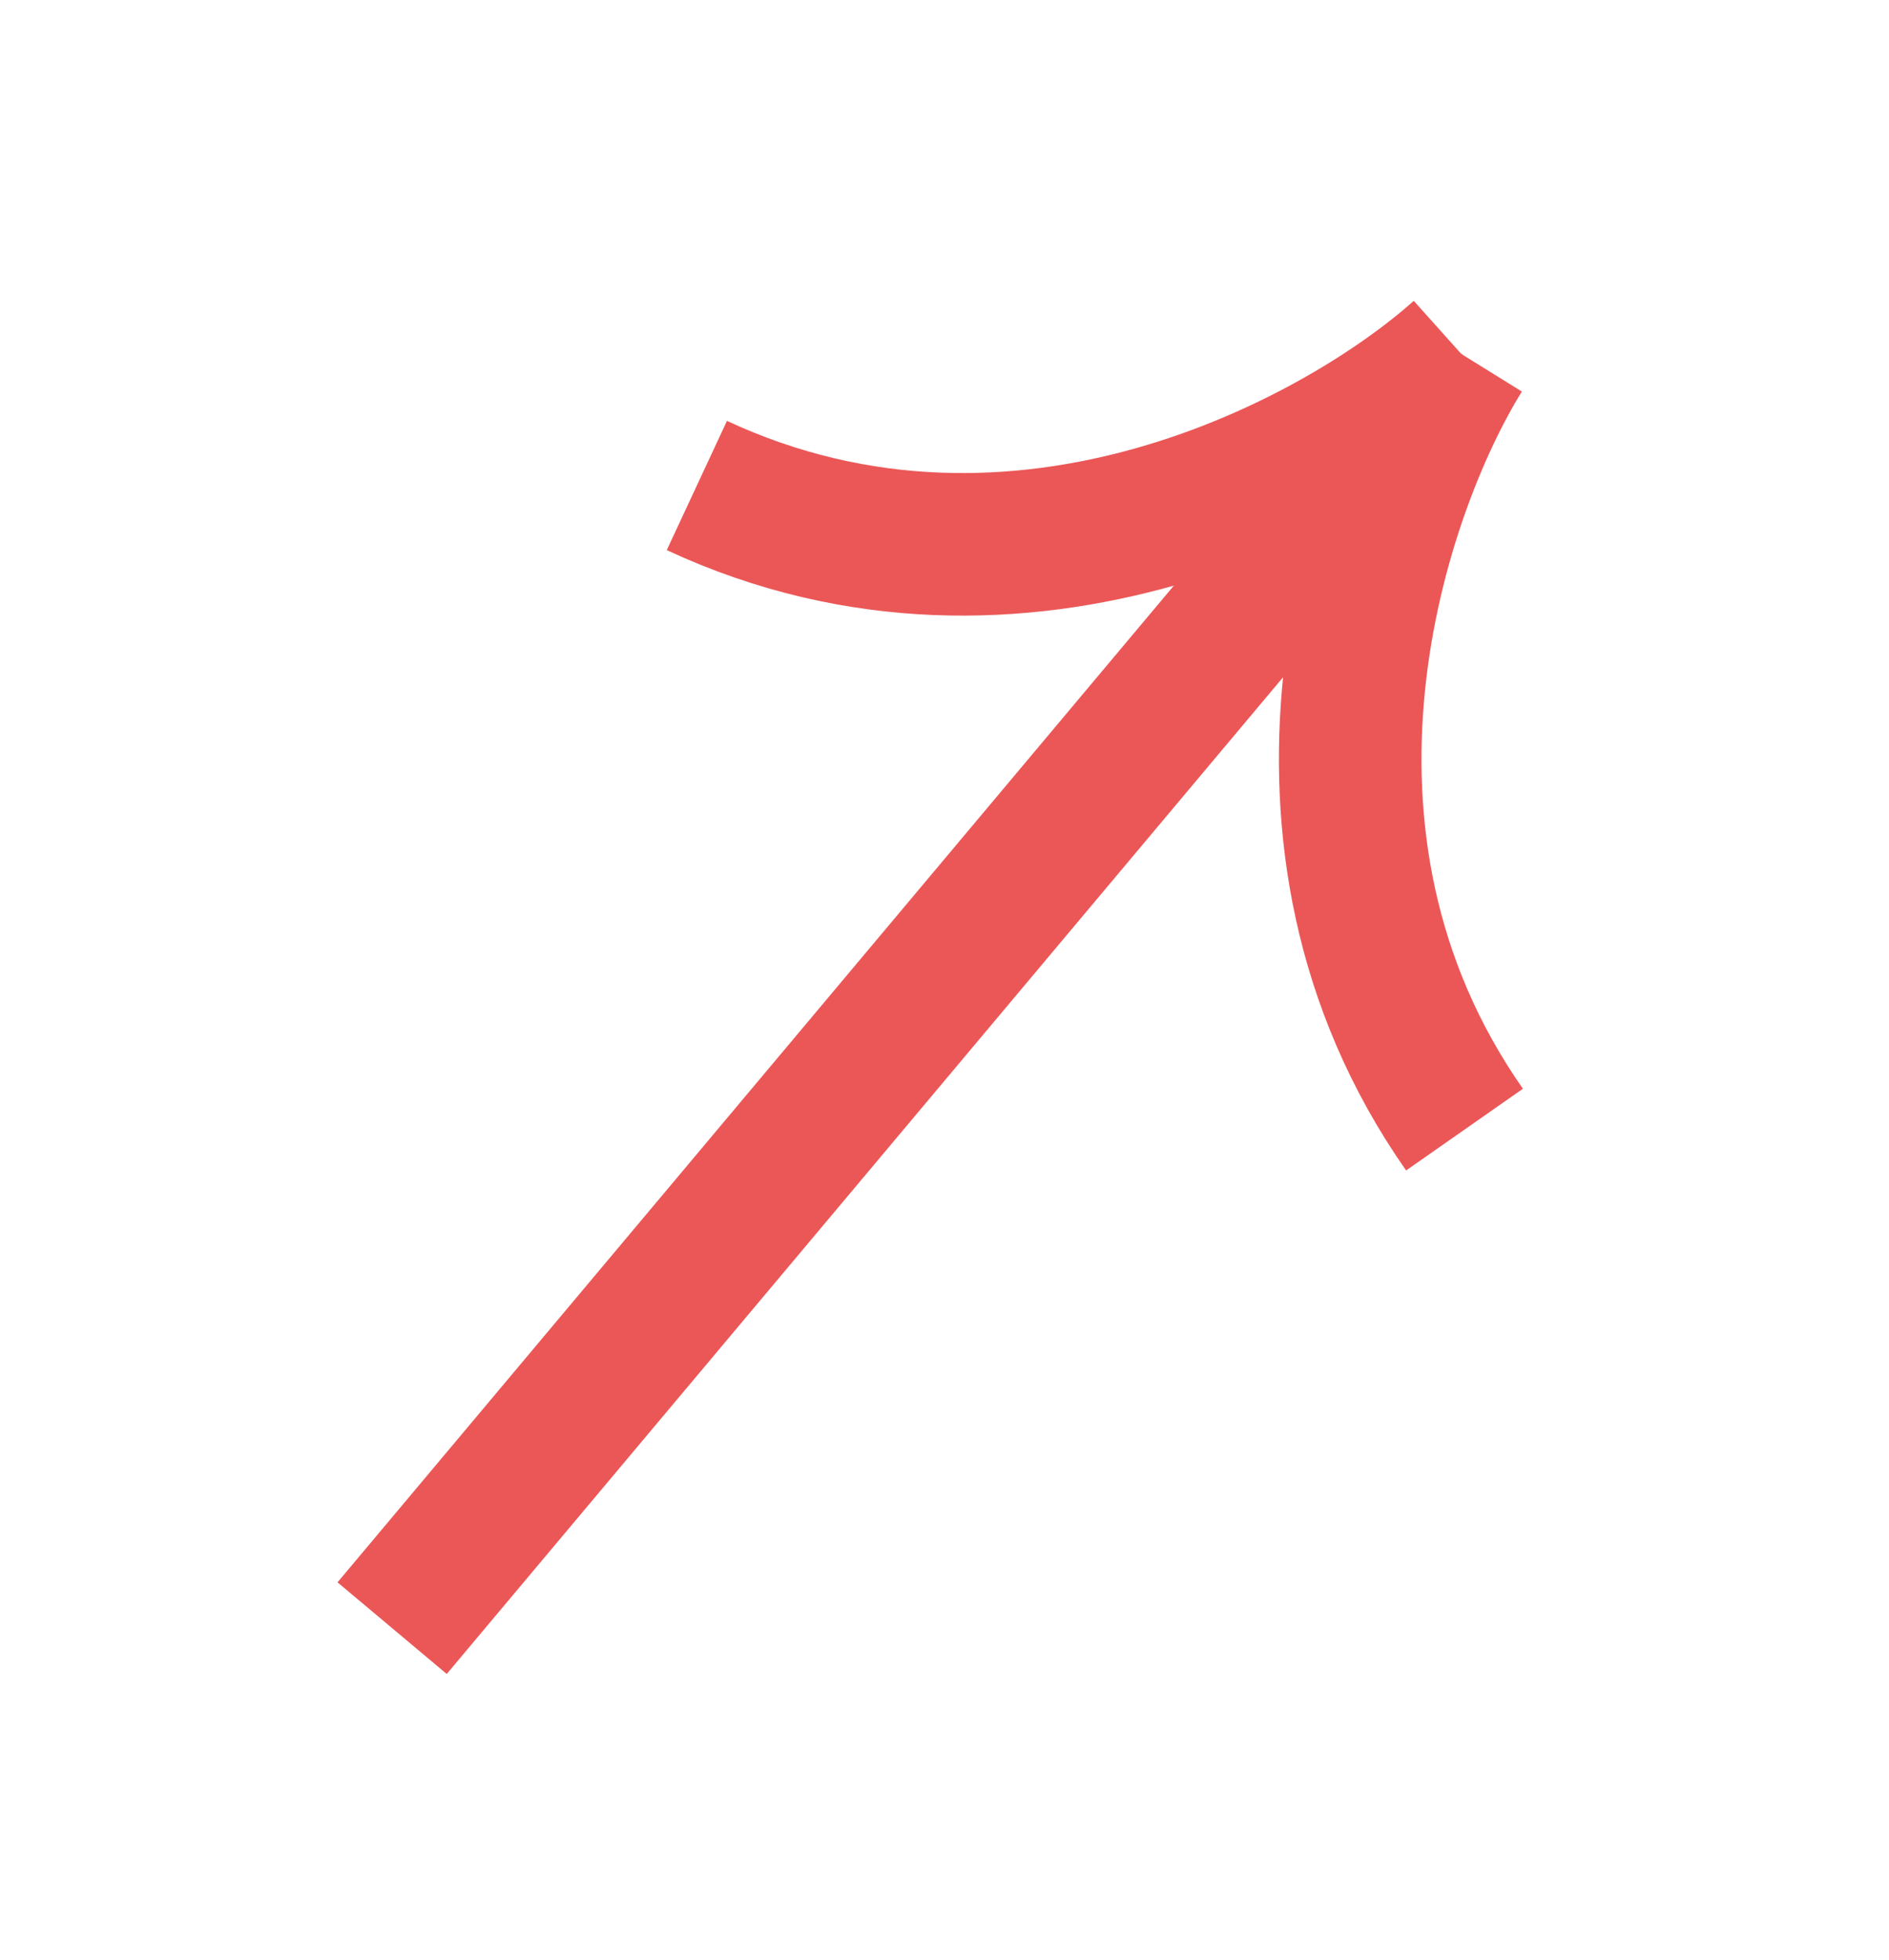
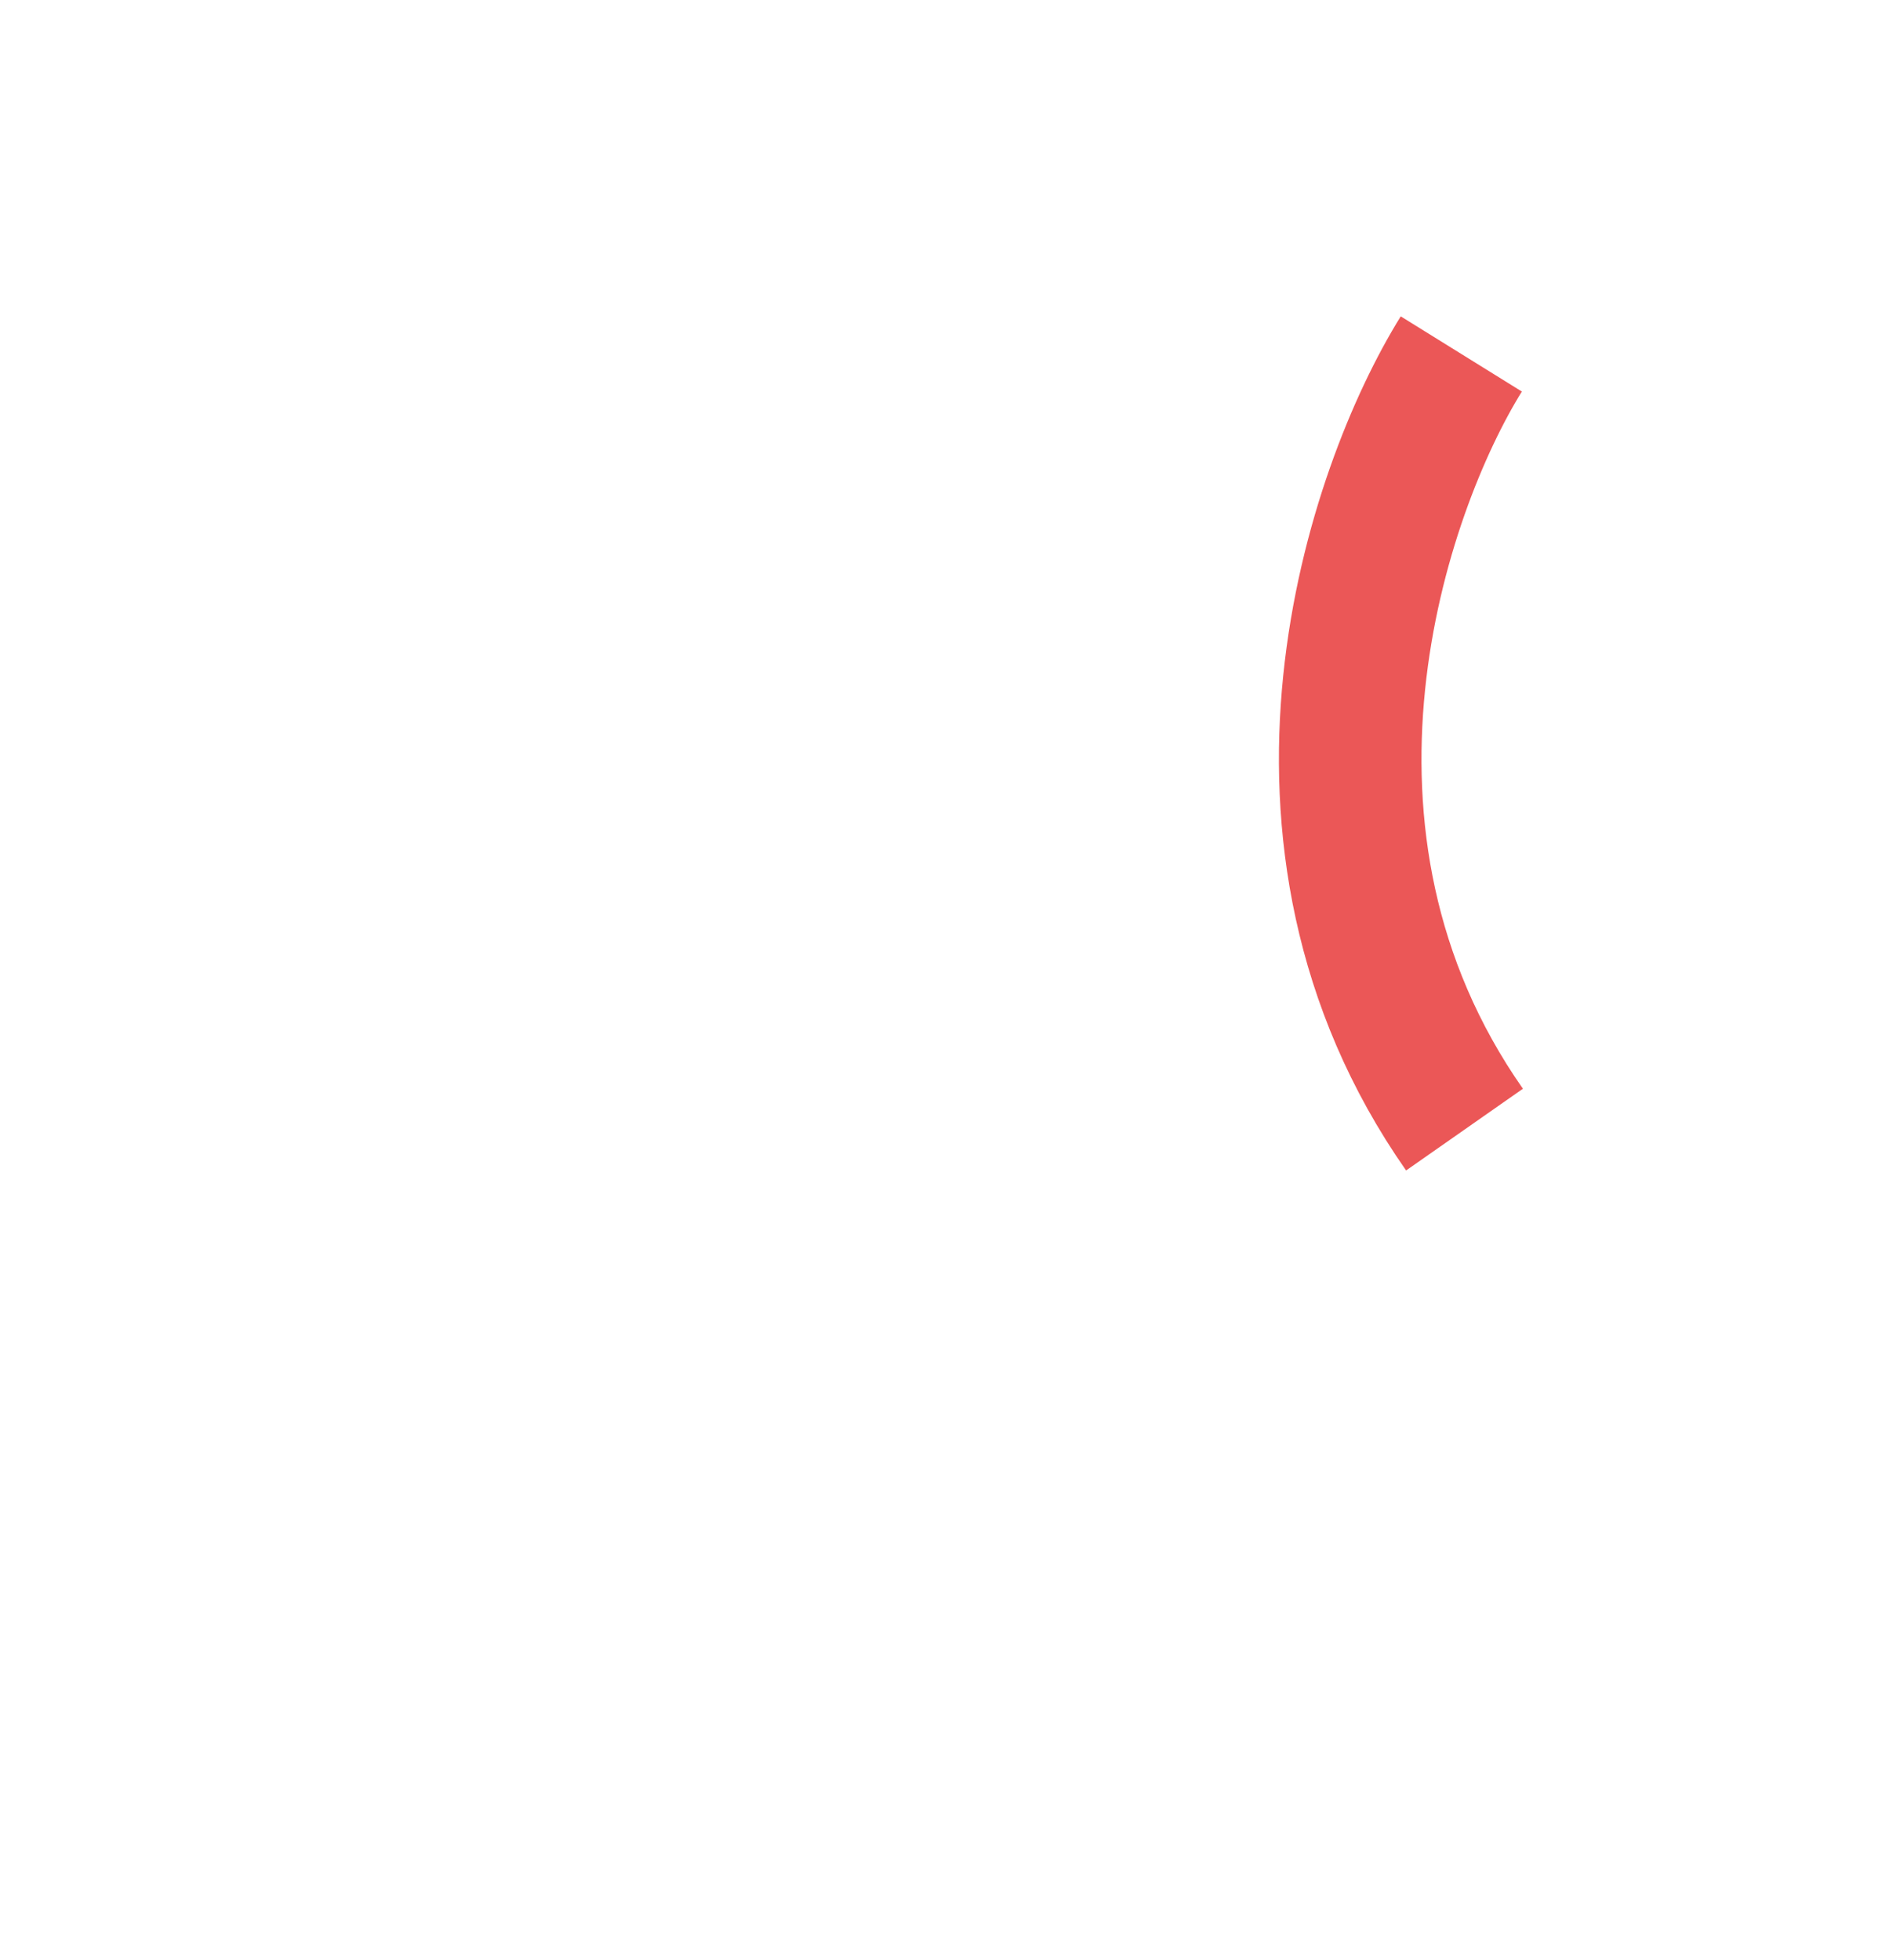
<svg xmlns="http://www.w3.org/2000/svg" width="53" height="55" viewBox="0 0 53 55" fill="none">
-   <path d="M11.002 45.682L41 9.931" stroke="#EB5757" stroke-width="4" />
-   <path d="M41 9.931C37.649 12.931 28.667 17.868 19.552 13.622" stroke="#EB5757" stroke-width="4" />
  <path d="M41 9.931C38.628 13.752 35.325 23.454 41.09 31.694" stroke="#EB5757" stroke-width="4" />
</svg>